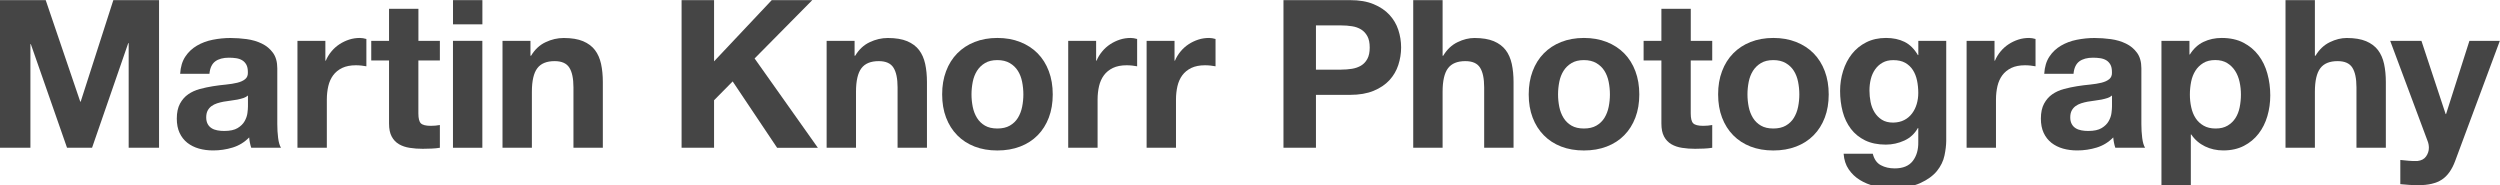
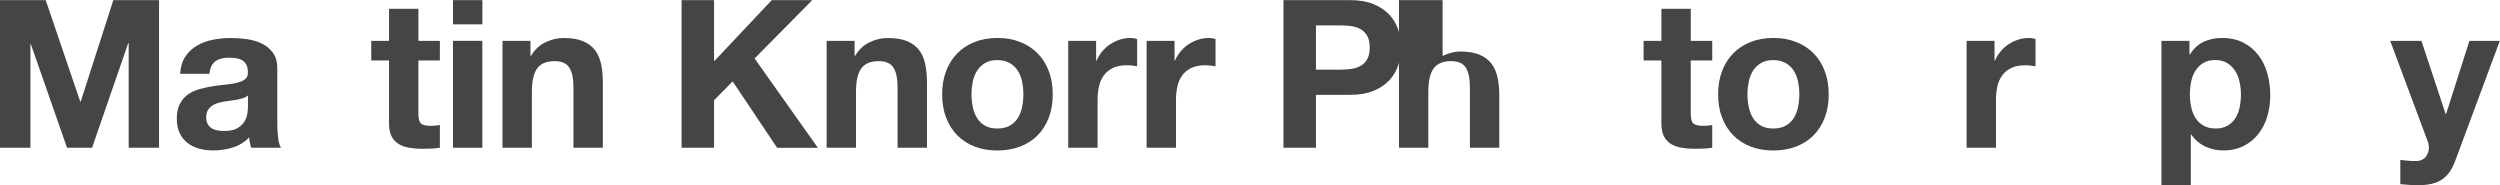
<svg xmlns="http://www.w3.org/2000/svg" version="1.1" id="Ebene_1" x="0px" y="0px" viewBox="0 0 580.34 43.05" style="enable-background:new 0 0 580.34 43.05;" xml:space="preserve">
  <style type="text/css">
	.st0{fill:#454545;}
	.st1{fill:#676767;}
</style>
  <g>
    <path class="st0" d="M10.61,0.03l8.02,23.57h0.1l7.58-23.57h10.61V34.3h-7.05V10.01h-0.1l-8.4,24.29h-5.81l-8.4-24.05h-0.1V34.3H0   V0.03H10.61z" />
    <path class="st0" d="M41.82,17.12c0.1-1.6,0.5-2.93,1.2-3.98c0.7-1.06,1.6-1.9,2.69-2.54c1.09-0.64,2.31-1.1,3.67-1.37   c1.36-0.27,2.73-0.41,4.1-0.41c1.25,0,2.51,0.09,3.79,0.26c1.28,0.18,2.45,0.52,3.5,1.03c1.06,0.51,1.92,1.22,2.59,2.14   c0.67,0.91,1.01,2.12,1.01,3.62v12.91c0,1.12,0.06,2.19,0.19,3.22c0.13,1.02,0.35,1.79,0.67,2.3h-6.91   c-0.13-0.38-0.23-0.78-0.31-1.18s-0.14-0.81-0.17-1.22c-1.09,1.12-2.37,1.9-3.84,2.35c-1.47,0.45-2.98,0.67-4.51,0.67   c-1.18,0-2.29-0.14-3.31-0.43c-1.02-0.29-1.92-0.74-2.69-1.34c-0.77-0.61-1.37-1.38-1.8-2.3c-0.43-0.93-0.65-2.03-0.65-3.31   c0-1.41,0.25-2.57,0.74-3.48c0.5-0.91,1.13-1.64,1.92-2.18c0.78-0.54,1.68-0.95,2.69-1.22c1.01-0.27,2.02-0.49,3.05-0.65   c1.02-0.16,2.03-0.29,3.02-0.38c0.99-0.1,1.87-0.24,2.64-0.43c0.77-0.19,1.38-0.47,1.82-0.84c0.45-0.37,0.66-0.9,0.62-1.61   c0-0.74-0.12-1.32-0.36-1.75c-0.24-0.43-0.56-0.77-0.96-1.01c-0.4-0.24-0.86-0.4-1.39-0.48c-0.53-0.08-1.1-0.12-1.7-0.12   c-1.34,0-2.4,0.29-3.17,0.86c-0.77,0.58-1.22,1.54-1.34,2.88H41.82z M57.57,22.16c-0.29,0.26-0.65,0.46-1.08,0.6   c-0.43,0.14-0.9,0.26-1.39,0.36c-0.5,0.1-1.02,0.18-1.56,0.24c-0.54,0.06-1.09,0.14-1.63,0.24c-0.51,0.1-1.02,0.22-1.51,0.38   s-0.93,0.38-1.3,0.65c-0.37,0.27-0.67,0.62-0.89,1.03c-0.22,0.42-0.34,0.94-0.34,1.58c0,0.61,0.11,1.12,0.34,1.54   c0.22,0.42,0.53,0.74,0.91,0.98c0.38,0.24,0.83,0.41,1.34,0.5c0.51,0.1,1.04,0.14,1.58,0.14c1.34,0,2.38-0.22,3.12-0.67   c0.74-0.45,1.28-0.98,1.63-1.61c0.35-0.62,0.57-1.26,0.65-1.9c0.08-0.64,0.12-1.15,0.12-1.54V22.16z" />
-     <path class="st0" d="M75.53,9.48v4.61h0.1c0.32-0.77,0.75-1.48,1.3-2.14c0.54-0.66,1.17-1.22,1.87-1.68   c0.7-0.46,1.46-0.82,2.26-1.08c0.8-0.26,1.63-0.38,2.5-0.38c0.45,0,0.94,0.08,1.49,0.24v6.34c-0.32-0.06-0.7-0.12-1.15-0.17   s-0.88-0.07-1.3-0.07c-1.25,0-2.3,0.21-3.17,0.62c-0.86,0.42-1.56,0.98-2.09,1.7c-0.53,0.72-0.9,1.56-1.13,2.52   c-0.22,0.96-0.34,2-0.34,3.12V34.3h-6.82V9.48H75.53z" />
    <path class="st0" d="M102.11,9.48v4.56h-4.99v12.29c0,1.15,0.19,1.92,0.58,2.3c0.38,0.38,1.15,0.58,2.3,0.58   c0.38,0,0.75-0.02,1.1-0.05c0.35-0.03,0.69-0.08,1.01-0.14v5.28c-0.58,0.1-1.22,0.16-1.92,0.19s-1.39,0.05-2.06,0.05   c-1.06,0-2.06-0.07-3-0.22c-0.94-0.14-1.78-0.42-2.5-0.84c-0.72-0.42-1.29-1.01-1.7-1.78c-0.42-0.77-0.62-1.78-0.62-3.02V14.04   h-4.13V9.48h4.13V2.04h6.82v7.44H102.11z" />
    <path class="st0" d="M105.16,5.64V0.03h6.82v5.62H105.16z M111.97,9.48V34.3h-6.82V9.48H111.97z" />
    <path class="st0" d="M123.14,9.48v3.46h0.14c0.86-1.44,1.98-2.49,3.36-3.14c1.38-0.66,2.78-0.98,4.22-0.98   c1.82,0,3.32,0.25,4.49,0.74c1.17,0.5,2.09,1.18,2.76,2.06c0.67,0.88,1.14,1.95,1.42,3.22c0.27,1.26,0.41,2.66,0.41,4.2V34.3h-6.82   V20.28c0-2.05-0.32-3.58-0.96-4.58c-0.64-1.01-1.78-1.51-3.41-1.51c-1.86,0-3.2,0.55-4.03,1.66c-0.83,1.1-1.25,2.92-1.25,5.45V34.3   h-6.82V9.48H123.14z" />
    <path class="st0" d="M165.76,0.03v14.21l13.39-14.21h9.41l-13.39,13.54l14.69,20.74h-9.46l-10.32-15.41l-4.32,4.37V34.3h-7.54V0.03   H165.76z" />
    <path class="st0" d="M198.38,9.48v3.46h0.14c0.86-1.44,1.98-2.49,3.36-3.14c1.38-0.66,2.78-0.98,4.22-0.98   c1.82,0,3.32,0.25,4.49,0.74c1.17,0.5,2.09,1.18,2.76,2.06c0.67,0.88,1.14,1.95,1.42,3.22c0.27,1.26,0.41,2.66,0.41,4.2V34.3h-6.82   V20.28c0-2.05-0.32-3.58-0.96-4.58c-0.64-1.01-1.78-1.51-3.41-1.51c-1.86,0-3.2,0.55-4.03,1.66c-0.83,1.1-1.25,2.92-1.25,5.45V34.3   h-6.82V9.48H198.38z" />
    <path class="st0" d="M219.62,16.52c0.61-1.62,1.47-2.99,2.59-4.13c1.12-1.14,2.46-2.02,4.03-2.64c1.57-0.62,3.33-0.94,5.28-0.94   s3.72,0.31,5.3,0.94c1.58,0.62,2.94,1.5,4.06,2.64c1.12,1.14,1.98,2.51,2.59,4.13c0.61,1.62,0.91,3.42,0.91,5.4   c0,1.98-0.3,3.78-0.91,5.38c-0.61,1.6-1.47,2.97-2.59,4.1c-1.12,1.14-2.47,2.01-4.06,2.62s-3.35,0.91-5.3,0.91s-3.71-0.3-5.28-0.91   c-1.57-0.61-2.91-1.48-4.03-2.62c-1.12-1.14-1.98-2.5-2.59-4.1c-0.61-1.6-0.91-3.39-0.91-5.38   C218.7,19.93,219.01,18.13,219.62,16.52z M225.81,24.82c0.19,0.94,0.52,1.79,0.98,2.54c0.46,0.75,1.08,1.35,1.85,1.8   c0.77,0.45,1.73,0.67,2.88,0.67c1.15,0,2.12-0.22,2.9-0.67c0.78-0.45,1.41-1.05,1.87-1.8c0.46-0.75,0.79-1.6,0.98-2.54   c0.19-0.94,0.29-1.91,0.29-2.9c0-0.99-0.1-1.97-0.29-2.93c-0.19-0.96-0.52-1.81-0.98-2.54c-0.46-0.74-1.09-1.34-1.87-1.8   s-1.75-0.7-2.9-0.7c-1.15,0-2.11,0.23-2.88,0.7c-0.77,0.46-1.38,1.06-1.85,1.8c-0.46,0.74-0.79,1.58-0.98,2.54   c-0.19,0.96-0.29,1.94-0.29,2.93C225.52,22.91,225.62,23.88,225.81,24.82z" />
    <path class="st0" d="M254.45,9.48v4.61h0.1c0.32-0.77,0.75-1.48,1.3-2.14c0.54-0.66,1.17-1.22,1.87-1.68   c0.7-0.46,1.46-0.82,2.26-1.08c0.8-0.26,1.63-0.38,2.5-0.38c0.45,0,0.94,0.08,1.49,0.24v6.34c-0.32-0.06-0.7-0.12-1.15-0.17   s-0.88-0.07-1.3-0.07c-1.25,0-2.3,0.21-3.17,0.62c-0.86,0.42-1.56,0.98-2.09,1.7c-0.53,0.72-0.9,1.56-1.13,2.52   c-0.22,0.96-0.34,2-0.34,3.12V34.3h-6.82V9.48H254.45z" />
    <path class="st0" d="M272.65,9.48v4.61h0.1c0.32-0.77,0.75-1.48,1.3-2.14c0.54-0.66,1.17-1.22,1.87-1.68   c0.7-0.46,1.46-0.82,2.26-1.08c0.8-0.26,1.63-0.38,2.5-0.38c0.45,0,0.94,0.08,1.49,0.24v6.34c-0.32-0.06-0.7-0.12-1.15-0.17   s-0.88-0.07-1.3-0.07c-1.25,0-2.3,0.21-3.17,0.62c-0.86,0.42-1.56,0.98-2.09,1.7c-0.53,0.72-0.9,1.56-1.13,2.52   c-0.22,0.96-0.34,2-0.34,3.12V34.3h-6.82V9.48H272.65z" />
    <path class="st0" d="M313.4,0.03c2.14,0,3.97,0.31,5.47,0.94c1.5,0.62,2.73,1.45,3.67,2.47c0.94,1.02,1.63,2.19,2.06,3.5   c0.43,1.31,0.65,2.67,0.65,4.08c0,1.38-0.22,2.73-0.65,4.06c-0.43,1.33-1.12,2.5-2.06,3.53c-0.94,1.02-2.17,1.85-3.67,2.47   c-1.5,0.62-3.33,0.94-5.47,0.94h-7.92V34.3h-7.54V0.03H313.4z M311.34,16.16c0.86,0,1.7-0.06,2.5-0.19c0.8-0.13,1.5-0.38,2.11-0.74   c0.61-0.37,1.1-0.89,1.46-1.56c0.37-0.67,0.55-1.55,0.55-2.64s-0.18-1.97-0.55-2.64c-0.37-0.67-0.86-1.19-1.46-1.56   c-0.61-0.37-1.31-0.62-2.11-0.74c-0.8-0.13-1.63-0.19-2.5-0.19h-5.86v10.27H311.34z" />
-     <path class="st0" d="M334.88,0.03v12.91h0.14c0.86-1.44,1.97-2.49,3.31-3.14c1.34-0.66,2.66-0.98,3.94-0.98   c1.82,0,3.32,0.25,4.49,0.74c1.17,0.5,2.09,1.18,2.76,2.06c0.67,0.88,1.14,1.95,1.42,3.22c0.27,1.26,0.41,2.66,0.41,4.2V34.3h-6.82   V20.28c0-2.05-0.32-3.58-0.96-4.58c-0.64-1.01-1.78-1.51-3.41-1.51c-1.86,0-3.2,0.55-4.03,1.66c-0.83,1.1-1.25,2.92-1.25,5.45V34.3   h-6.82V0.03H334.88z" />
-     <path class="st0" d="M355.78,16.52c0.61-1.62,1.47-2.99,2.59-4.13c1.12-1.14,2.46-2.02,4.03-2.64c1.57-0.62,3.33-0.94,5.28-0.94   s3.72,0.31,5.3,0.94c1.58,0.62,2.94,1.5,4.06,2.64c1.12,1.14,1.98,2.51,2.59,4.13c0.61,1.62,0.91,3.42,0.91,5.4   c0,1.98-0.3,3.78-0.91,5.38c-0.61,1.6-1.47,2.97-2.59,4.1c-1.12,1.14-2.47,2.01-4.06,2.62s-3.35,0.91-5.3,0.91s-3.71-0.3-5.28-0.91   c-1.57-0.61-2.91-1.48-4.03-2.62c-1.12-1.14-1.98-2.5-2.59-4.1c-0.61-1.6-0.91-3.39-0.91-5.38   C354.87,19.93,355.17,18.13,355.78,16.52z M361.97,24.82c0.19,0.94,0.52,1.79,0.98,2.54c0.46,0.75,1.08,1.35,1.85,1.8   c0.77,0.45,1.73,0.67,2.88,0.67c1.15,0,2.12-0.22,2.9-0.67c0.78-0.45,1.41-1.05,1.87-1.8c0.46-0.75,0.79-1.6,0.98-2.54   c0.19-0.94,0.29-1.91,0.29-2.9c0-0.99-0.1-1.97-0.29-2.93c-0.19-0.96-0.52-1.81-0.98-2.54c-0.46-0.74-1.09-1.34-1.87-1.8   s-1.75-0.7-2.9-0.7c-1.15,0-2.11,0.23-2.88,0.7c-0.77,0.46-1.38,1.06-1.85,1.8c-0.46,0.74-0.79,1.58-0.98,2.54   c-0.19,0.96-0.29,1.94-0.29,2.93C361.68,22.91,361.78,23.88,361.97,24.82z" />
+     <path class="st0" d="M334.88,0.03v12.91h0.14c1.34-0.66,2.66-0.98,3.94-0.98   c1.82,0,3.32,0.25,4.49,0.74c1.17,0.5,2.09,1.18,2.76,2.06c0.67,0.88,1.14,1.95,1.42,3.22c0.27,1.26,0.41,2.66,0.41,4.2V34.3h-6.82   V20.28c0-2.05-0.32-3.58-0.96-4.58c-0.64-1.01-1.78-1.51-3.41-1.51c-1.86,0-3.2,0.55-4.03,1.66c-0.83,1.1-1.25,2.92-1.25,5.45V34.3   h-6.82V0.03H334.88z" />
    <path class="st0" d="M397.47,9.48v4.56h-4.99v12.29c0,1.15,0.19,1.92,0.58,2.3c0.38,0.38,1.15,0.58,2.3,0.58   c0.38,0,0.75-0.02,1.1-0.05c0.35-0.03,0.69-0.08,1.01-0.14v5.28c-0.58,0.1-1.22,0.16-1.92,0.19s-1.39,0.05-2.06,0.05   c-1.06,0-2.06-0.07-3-0.22c-0.94-0.14-1.78-0.42-2.5-0.84c-0.72-0.42-1.29-1.01-1.7-1.78c-0.42-0.77-0.62-1.78-0.62-3.02V14.04   h-4.13V9.48h4.13V2.04h6.82v7.44H397.47z" />
    <path class="st0" d="M399.75,16.52c0.61-1.62,1.47-2.99,2.59-4.13c1.12-1.14,2.46-2.02,4.03-2.64c1.57-0.62,3.33-0.94,5.28-0.94   s3.72,0.31,5.3,0.94c1.58,0.62,2.94,1.5,4.06,2.64c1.12,1.14,1.98,2.51,2.59,4.13c0.61,1.62,0.91,3.42,0.91,5.4   c0,1.98-0.3,3.78-0.91,5.38c-0.61,1.6-1.47,2.97-2.59,4.1c-1.12,1.14-2.47,2.01-4.06,2.62s-3.35,0.91-5.3,0.91s-3.71-0.3-5.28-0.91   c-1.57-0.61-2.91-1.48-4.03-2.62c-1.12-1.14-1.98-2.5-2.59-4.1c-0.61-1.6-0.91-3.39-0.91-5.38   C398.83,19.93,399.14,18.13,399.75,16.52z M405.94,24.82c0.19,0.94,0.52,1.79,0.98,2.54c0.46,0.75,1.08,1.35,1.85,1.8   c0.77,0.45,1.73,0.67,2.88,0.67c1.15,0,2.12-0.22,2.9-0.67c0.78-0.45,1.41-1.05,1.87-1.8c0.46-0.75,0.79-1.6,0.98-2.54   c0.19-0.94,0.29-1.91,0.29-2.9c0-0.99-0.1-1.97-0.29-2.93c-0.19-0.96-0.52-1.81-0.98-2.54c-0.46-0.74-1.09-1.34-1.87-1.8   s-1.75-0.7-2.9-0.7c-1.15,0-2.11,0.23-2.88,0.7c-0.77,0.46-1.38,1.06-1.85,1.8c-0.46,0.74-0.79,1.58-0.98,2.54   c-0.19,0.96-0.29,1.94-0.29,2.93C405.65,22.91,405.75,23.88,405.94,24.82z" />
-     <path class="st0" d="M451.38,36.12c-0.27,1.28-0.86,2.47-1.75,3.58c-0.9,1.1-2.19,2.04-3.89,2.81c-1.7,0.77-3.97,1.15-6.82,1.15   c-1.22,0-2.46-0.15-3.72-0.46c-1.26-0.3-2.42-0.78-3.46-1.42c-1.04-0.64-1.9-1.46-2.59-2.47c-0.69-1.01-1.08-2.21-1.18-3.62h6.77   c0.32,1.28,0.94,2.17,1.87,2.66c0.93,0.5,2,0.74,3.22,0.74c1.92,0,3.32-0.58,4.2-1.73c0.88-1.15,1.3-2.61,1.27-4.37v-3.26h-0.1   c-0.74,1.31-1.78,2.28-3.14,2.9c-1.36,0.62-2.79,0.94-4.3,0.94c-1.86,0-3.46-0.33-4.8-0.98c-1.34-0.66-2.45-1.55-3.31-2.69   c-0.86-1.14-1.5-2.46-1.9-3.98c-0.4-1.52-0.6-3.13-0.6-4.82c0-1.6,0.23-3.14,0.7-4.63s1.14-2.8,2.04-3.94   c0.9-1.14,2.01-2.04,3.34-2.71c1.33-0.67,2.86-1.01,4.58-1.01c1.63,0,3.06,0.3,4.3,0.91c1.23,0.61,2.26,1.63,3.1,3.07h0.1V9.48   h6.48v23.23C451.78,33.71,451.65,34.84,451.38,36.12z M442.04,27.87c0.74-0.38,1.34-0.9,1.82-1.54c0.48-0.64,0.84-1.37,1.08-2.18   c0.24-0.82,0.36-1.67,0.36-2.57c0-1.02-0.1-1.99-0.29-2.9c-0.19-0.91-0.51-1.72-0.96-2.42c-0.45-0.7-1.04-1.26-1.78-1.68   c-0.74-0.42-1.67-0.62-2.78-0.62c-0.96,0-1.78,0.19-2.47,0.58c-0.69,0.38-1.26,0.9-1.73,1.56c-0.46,0.66-0.8,1.41-1.01,2.26   c-0.21,0.85-0.31,1.74-0.31,2.66c0,0.9,0.09,1.78,0.26,2.66c0.17,0.88,0.48,1.67,0.91,2.38c0.43,0.7,1,1.28,1.7,1.73   c0.7,0.45,1.58,0.67,2.64,0.67C440.46,28.44,441.3,28.25,442.04,27.87z" />
    <path class="st0" d="M463,9.48v4.61h0.1c0.32-0.77,0.75-1.48,1.3-2.14c0.54-0.66,1.17-1.22,1.87-1.68c0.7-0.46,1.46-0.82,2.26-1.08   c0.8-0.26,1.63-0.38,2.5-0.38c0.45,0,0.94,0.08,1.49,0.24v6.34c-0.32-0.06-0.7-0.12-1.15-0.17s-0.88-0.07-1.3-0.07   c-1.25,0-2.3,0.21-3.17,0.62c-0.86,0.42-1.56,0.98-2.09,1.7c-0.53,0.72-0.9,1.56-1.13,2.52c-0.22,0.96-0.34,2-0.34,3.12V34.3h-6.82   V9.48H463z" />
-     <path class="st0" d="M474.54,17.12c0.1-1.6,0.5-2.93,1.2-3.98c0.7-1.06,1.6-1.9,2.69-2.54c1.09-0.64,2.31-1.1,3.67-1.37   c1.36-0.27,2.73-0.41,4.1-0.41c1.25,0,2.51,0.09,3.79,0.26c1.28,0.18,2.45,0.52,3.5,1.03c1.06,0.51,1.92,1.22,2.59,2.14   c0.67,0.91,1.01,2.12,1.01,3.62v12.91c0,1.12,0.06,2.19,0.19,3.22c0.13,1.02,0.35,1.79,0.67,2.3h-6.91   c-0.13-0.38-0.23-0.78-0.31-1.18s-0.14-0.81-0.17-1.22c-1.09,1.12-2.37,1.9-3.84,2.35c-1.47,0.45-2.98,0.67-4.51,0.67   c-1.18,0-2.29-0.14-3.31-0.43c-1.02-0.29-1.92-0.74-2.69-1.34c-0.77-0.61-1.37-1.38-1.8-2.3c-0.43-0.93-0.65-2.03-0.65-3.31   c0-1.41,0.25-2.57,0.74-3.48c0.5-0.91,1.13-1.64,1.92-2.18c0.78-0.54,1.68-0.95,2.69-1.22c1.01-0.27,2.02-0.49,3.05-0.65   c1.02-0.16,2.03-0.29,3.02-0.38c0.99-0.1,1.87-0.24,2.64-0.43c0.77-0.19,1.38-0.47,1.82-0.84c0.45-0.37,0.66-0.9,0.62-1.61   c0-0.74-0.12-1.32-0.36-1.75c-0.24-0.43-0.56-0.77-0.96-1.01c-0.4-0.24-0.86-0.4-1.39-0.48c-0.53-0.08-1.1-0.12-1.7-0.12   c-1.34,0-2.4,0.29-3.17,0.86c-0.77,0.58-1.22,1.54-1.34,2.88H474.54z M490.28,22.16c-0.29,0.26-0.65,0.46-1.08,0.6   c-0.43,0.14-0.9,0.26-1.39,0.36c-0.5,0.1-1.02,0.18-1.56,0.24c-0.54,0.06-1.09,0.14-1.63,0.24c-0.51,0.1-1.02,0.22-1.51,0.38   s-0.93,0.38-1.3,0.65c-0.37,0.27-0.67,0.62-0.89,1.03c-0.22,0.42-0.34,0.94-0.34,1.58c0,0.61,0.11,1.12,0.34,1.54   c0.22,0.42,0.53,0.74,0.91,0.98c0.38,0.24,0.83,0.41,1.34,0.5c0.51,0.1,1.04,0.14,1.58,0.14c1.34,0,2.38-0.22,3.12-0.67   c0.74-0.45,1.28-0.98,1.63-1.61c0.35-0.62,0.57-1.26,0.65-1.9c0.08-0.64,0.12-1.15,0.12-1.54V22.16z" />
    <path class="st0" d="M508.25,9.48v3.17h0.1c0.83-1.34,1.89-2.32,3.17-2.93c1.28-0.61,2.69-0.91,4.22-0.91   c1.95,0,3.63,0.37,5.04,1.1c1.41,0.74,2.58,1.71,3.5,2.93c0.93,1.22,1.62,2.63,2.06,4.25c0.45,1.62,0.67,3.3,0.67,5.06   c0,1.66-0.22,3.26-0.67,4.8c-0.45,1.54-1.13,2.9-2.04,4.08c-0.91,1.18-2.05,2.13-3.41,2.83c-1.36,0.7-2.95,1.06-4.78,1.06   c-1.54,0-2.95-0.31-4.25-0.94s-2.36-1.54-3.19-2.76h-0.1v11.76h-6.82V9.48H508.25z M517.11,29.16c0.75-0.45,1.36-1.03,1.82-1.75   c0.46-0.72,0.79-1.56,0.98-2.52c0.19-0.96,0.29-1.94,0.29-2.93c0-0.99-0.1-1.97-0.31-2.93s-0.55-1.82-1.03-2.57   c-0.48-0.75-1.1-1.36-1.85-1.82s-1.67-0.7-2.76-0.7c-1.12,0-2.06,0.23-2.81,0.7s-1.36,1.06-1.82,1.8   c-0.46,0.74-0.79,1.58-0.98,2.54s-0.29,1.95-0.29,2.98c0,0.99,0.1,1.97,0.31,2.93c0.21,0.96,0.54,1.8,1.01,2.52   c0.46,0.72,1.08,1.3,1.85,1.75c0.77,0.45,1.7,0.67,2.78,0.67C515.42,29.84,516.35,29.61,517.11,29.16z" />
-     <path class="st0" d="M537.37,0.03v12.91h0.14c0.86-1.44,1.97-2.49,3.31-3.14c1.34-0.66,2.66-0.98,3.94-0.98   c1.82,0,3.32,0.25,4.49,0.74c1.17,0.5,2.09,1.18,2.76,2.06c0.67,0.88,1.14,1.95,1.42,3.22c0.27,1.26,0.41,2.66,0.41,4.2V34.3h-6.82   V20.28c0-2.05-0.32-3.58-0.96-4.58c-0.64-1.01-1.78-1.51-3.41-1.51c-1.86,0-3.2,0.55-4.03,1.66c-0.83,1.1-1.25,2.92-1.25,5.45V34.3   h-6.82V0.03H537.37z" />
    <path class="st0" d="M566.85,41.69c-1.31,0.86-3.14,1.3-5.47,1.3c-0.7,0-1.4-0.03-2.09-0.07c-0.69-0.05-1.38-0.11-2.09-0.17v-5.62   c0.64,0.06,1.3,0.13,1.97,0.19c0.67,0.06,1.34,0.08,2.02,0.05c0.9-0.1,1.56-0.45,1.99-1.06s0.65-1.28,0.65-2.01   c0-0.54-0.1-1.06-0.29-1.54l-8.69-23.28h7.25l5.62,16.99h0.1l5.42-16.99h7.06l-10.37,27.89C569.18,39.39,568.16,40.83,566.85,41.69   z" />
  </g>
</svg>